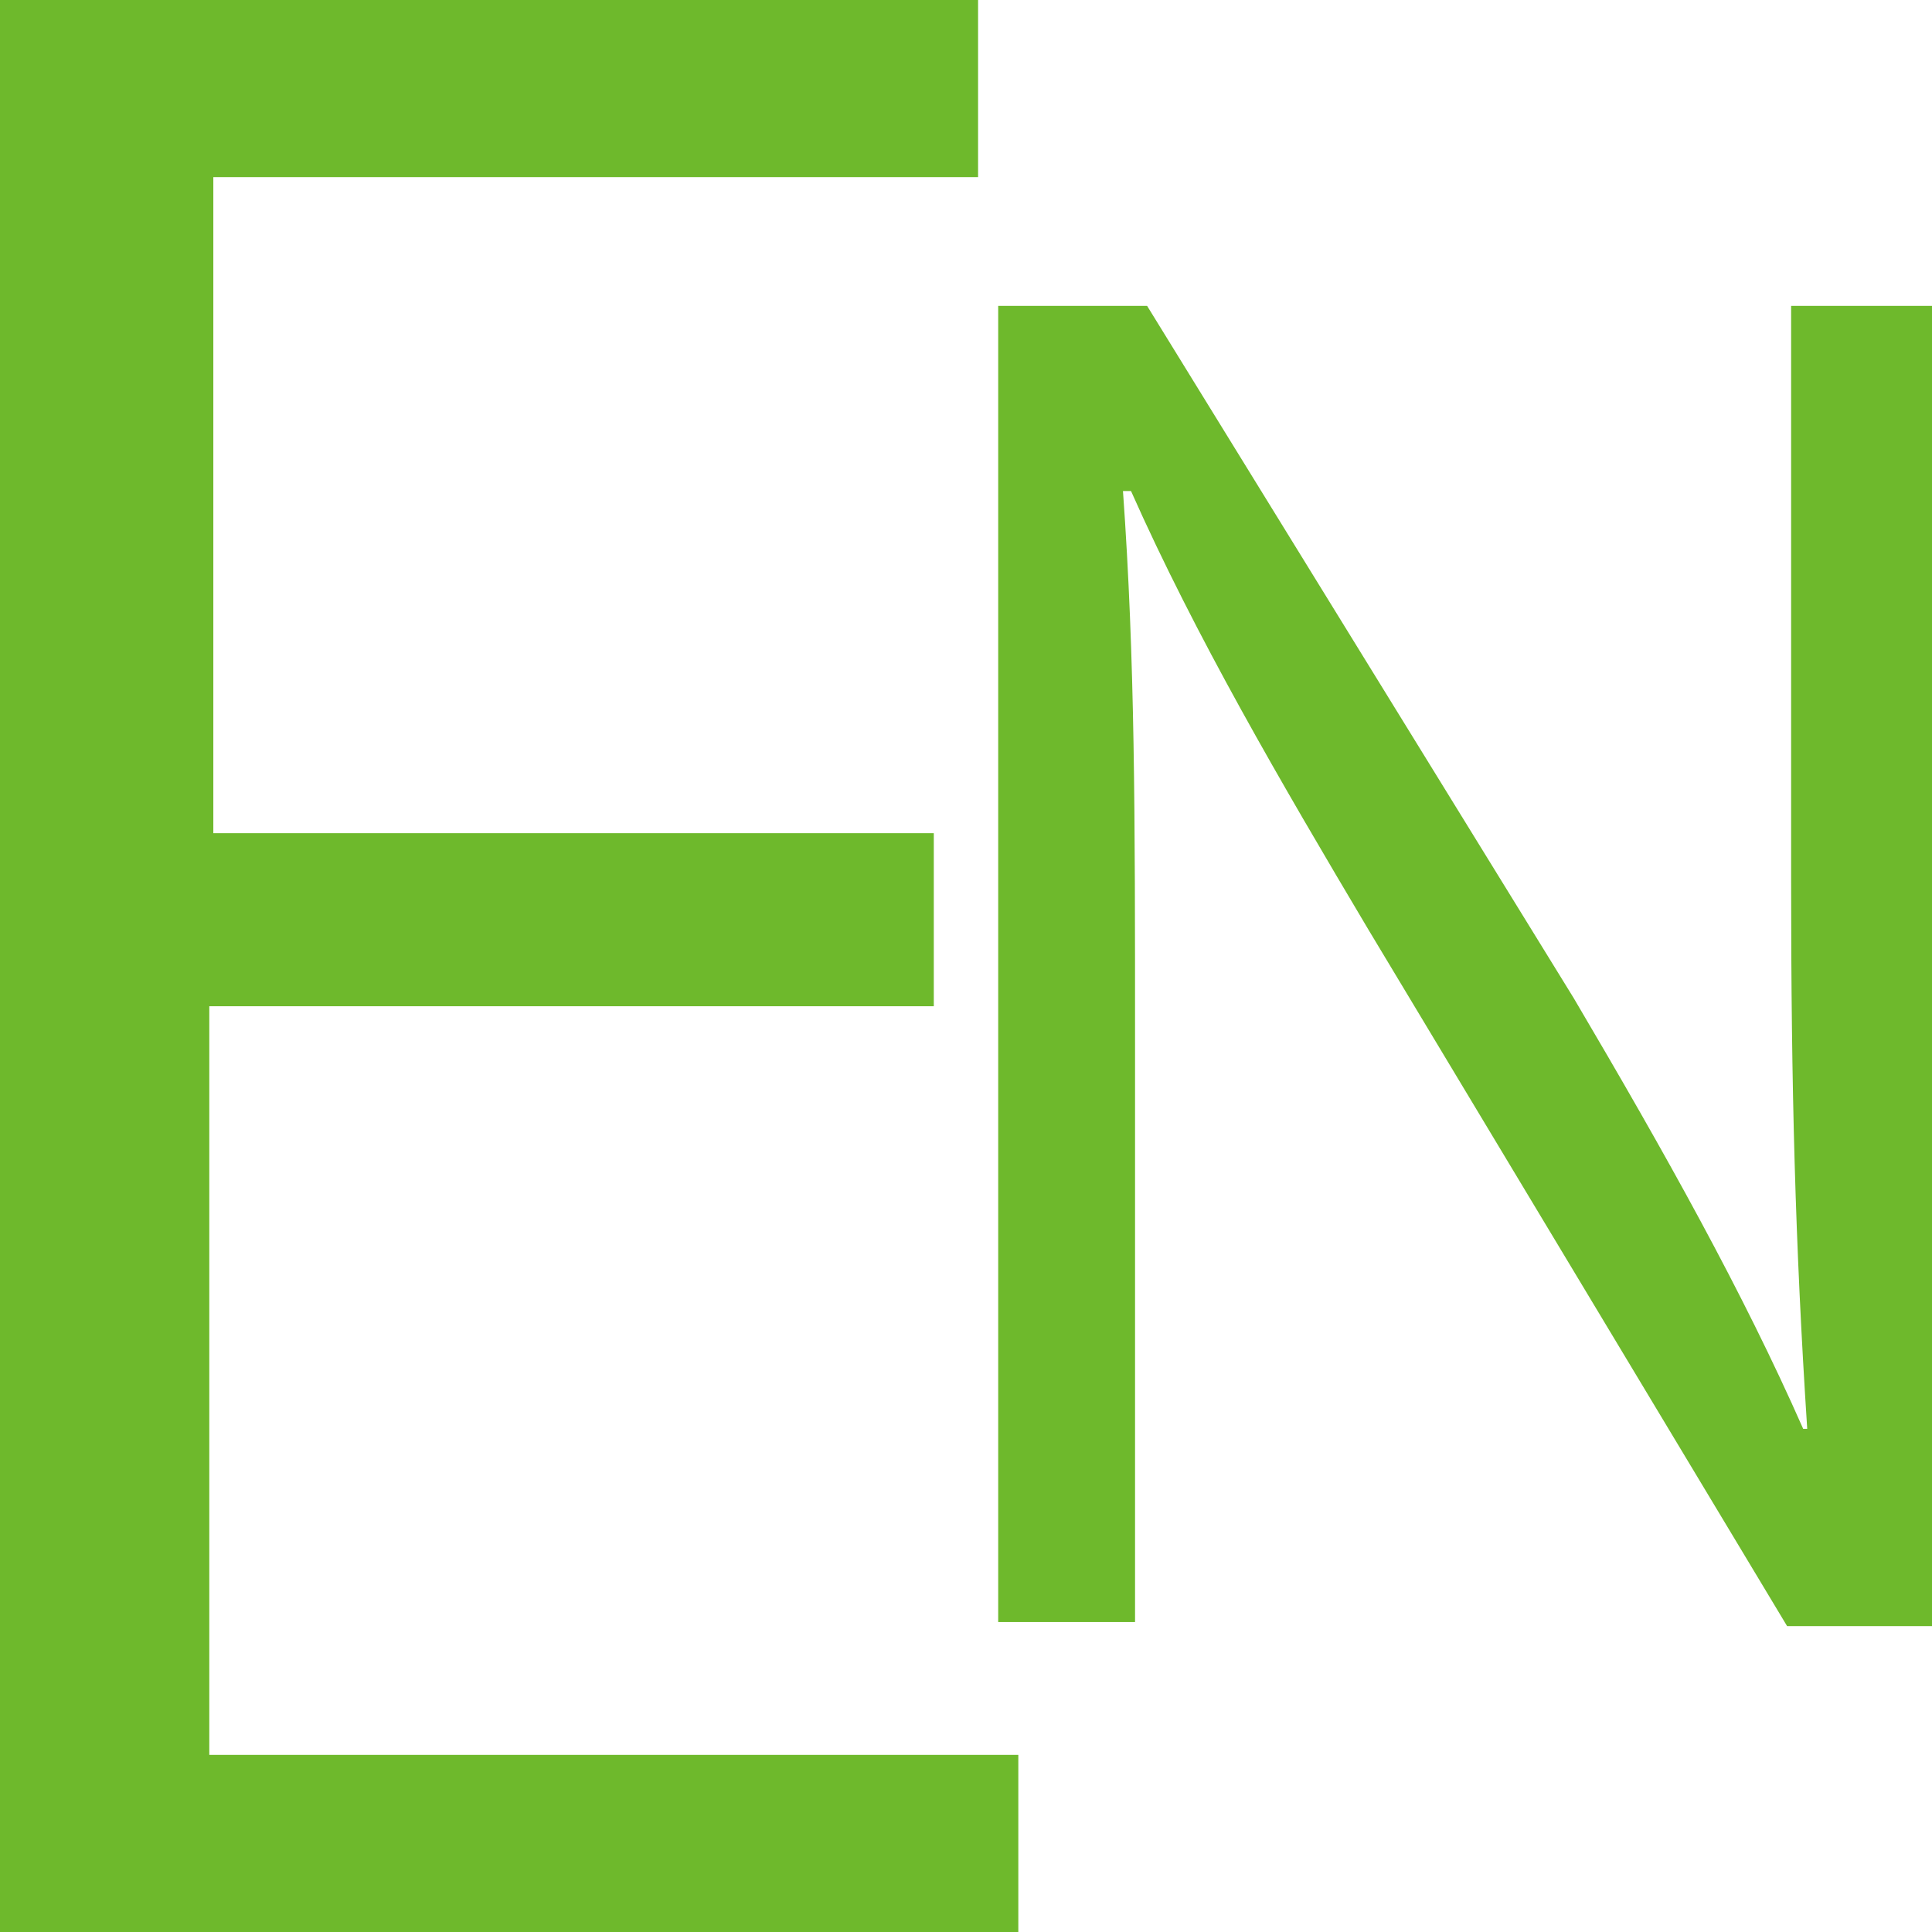
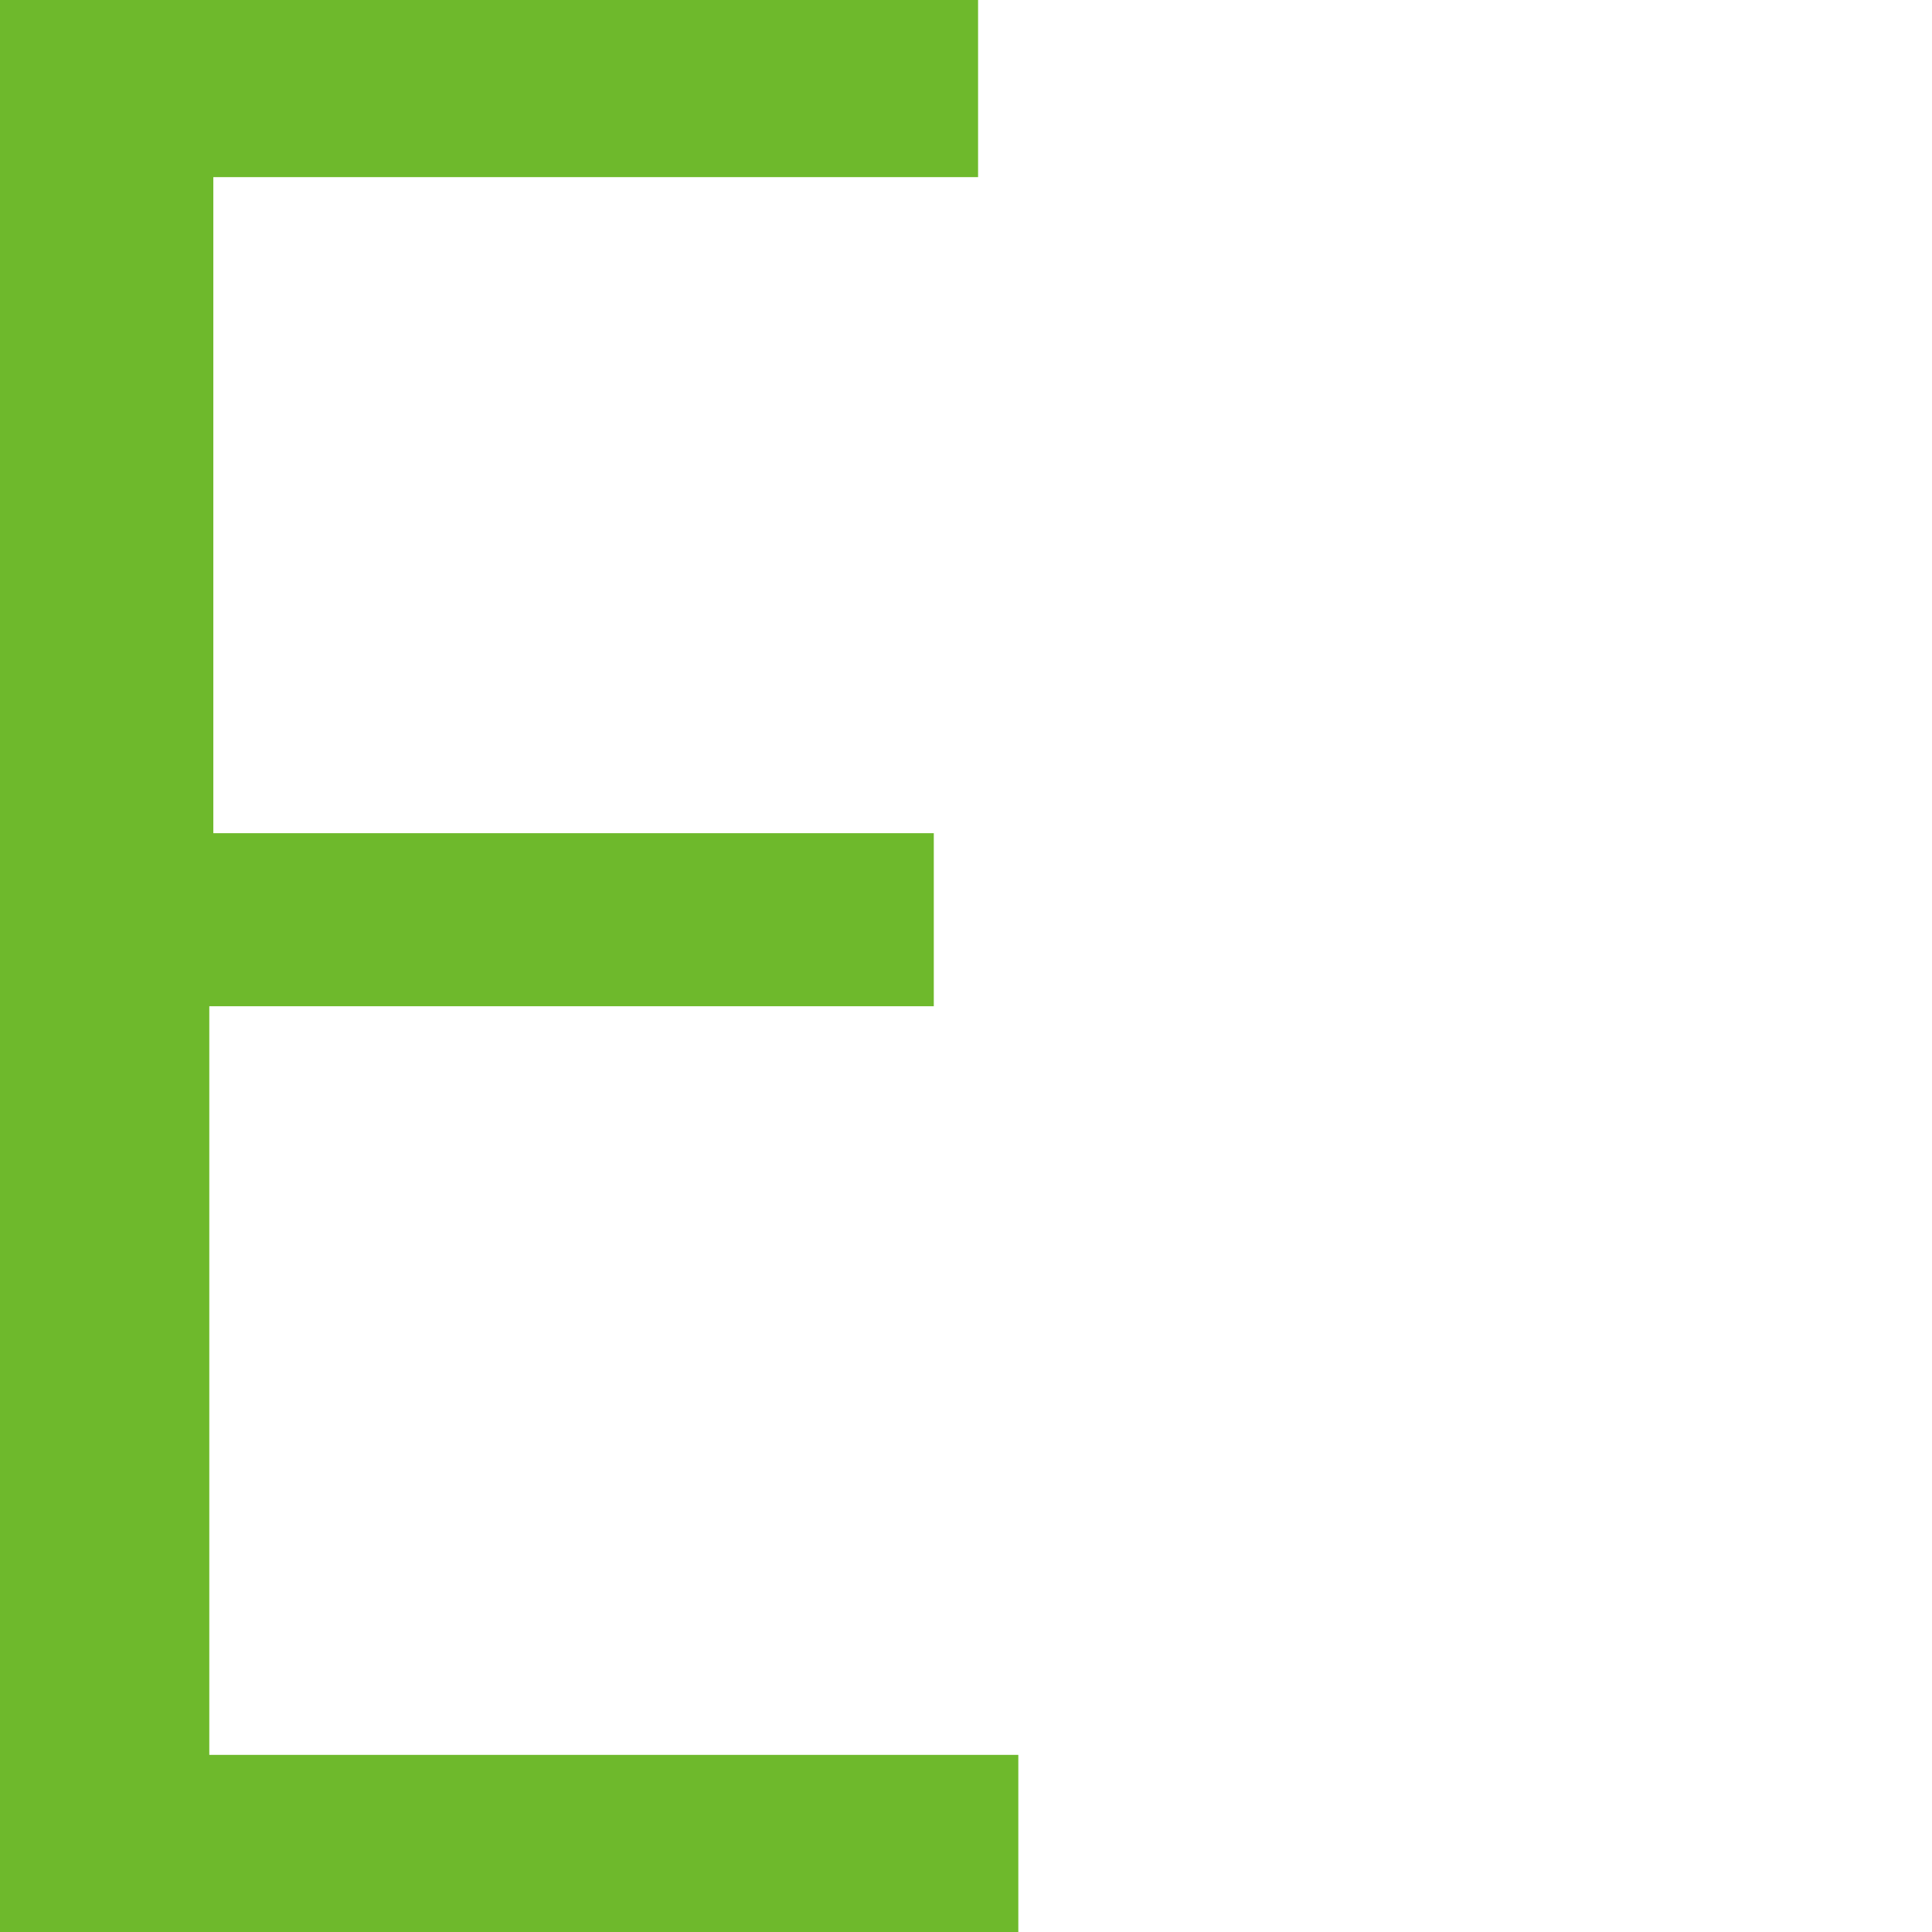
<svg xmlns="http://www.w3.org/2000/svg" version="1.1" id="_x32_" x="0px" y="0px" width="48" height="48" viewBox="0 0 48 48" style="enable-background:new 0 0 48 48;" xml:space="preserve">
  <style type="text/css">
	.st0{fill:#6EB92C;}
</style>
  <g>
    <path class="st0" d="M25.3,48H0V0h24.3v4.4h-19v16.3h17.9V25H5.2v18.6h20.1V48z" />
  </g>
  <g>
-     <path class="st0" d="M48,40.4h-3.6L34,23.1c-2.2-3.7-4.3-7.3-5.9-10.9l-0.2,0c0.3,4.2,0.3,8,0.3,13.7v14.4h-3.4V7.6h3.7l10.6,17.2   c2.3,3.9,4.2,7.3,5.7,10.7l0.1,0c-0.3-4.6-0.4-8.5-0.4-13.6V7.6H48V40.4z" />
-   </g>
+     </g>
</svg>